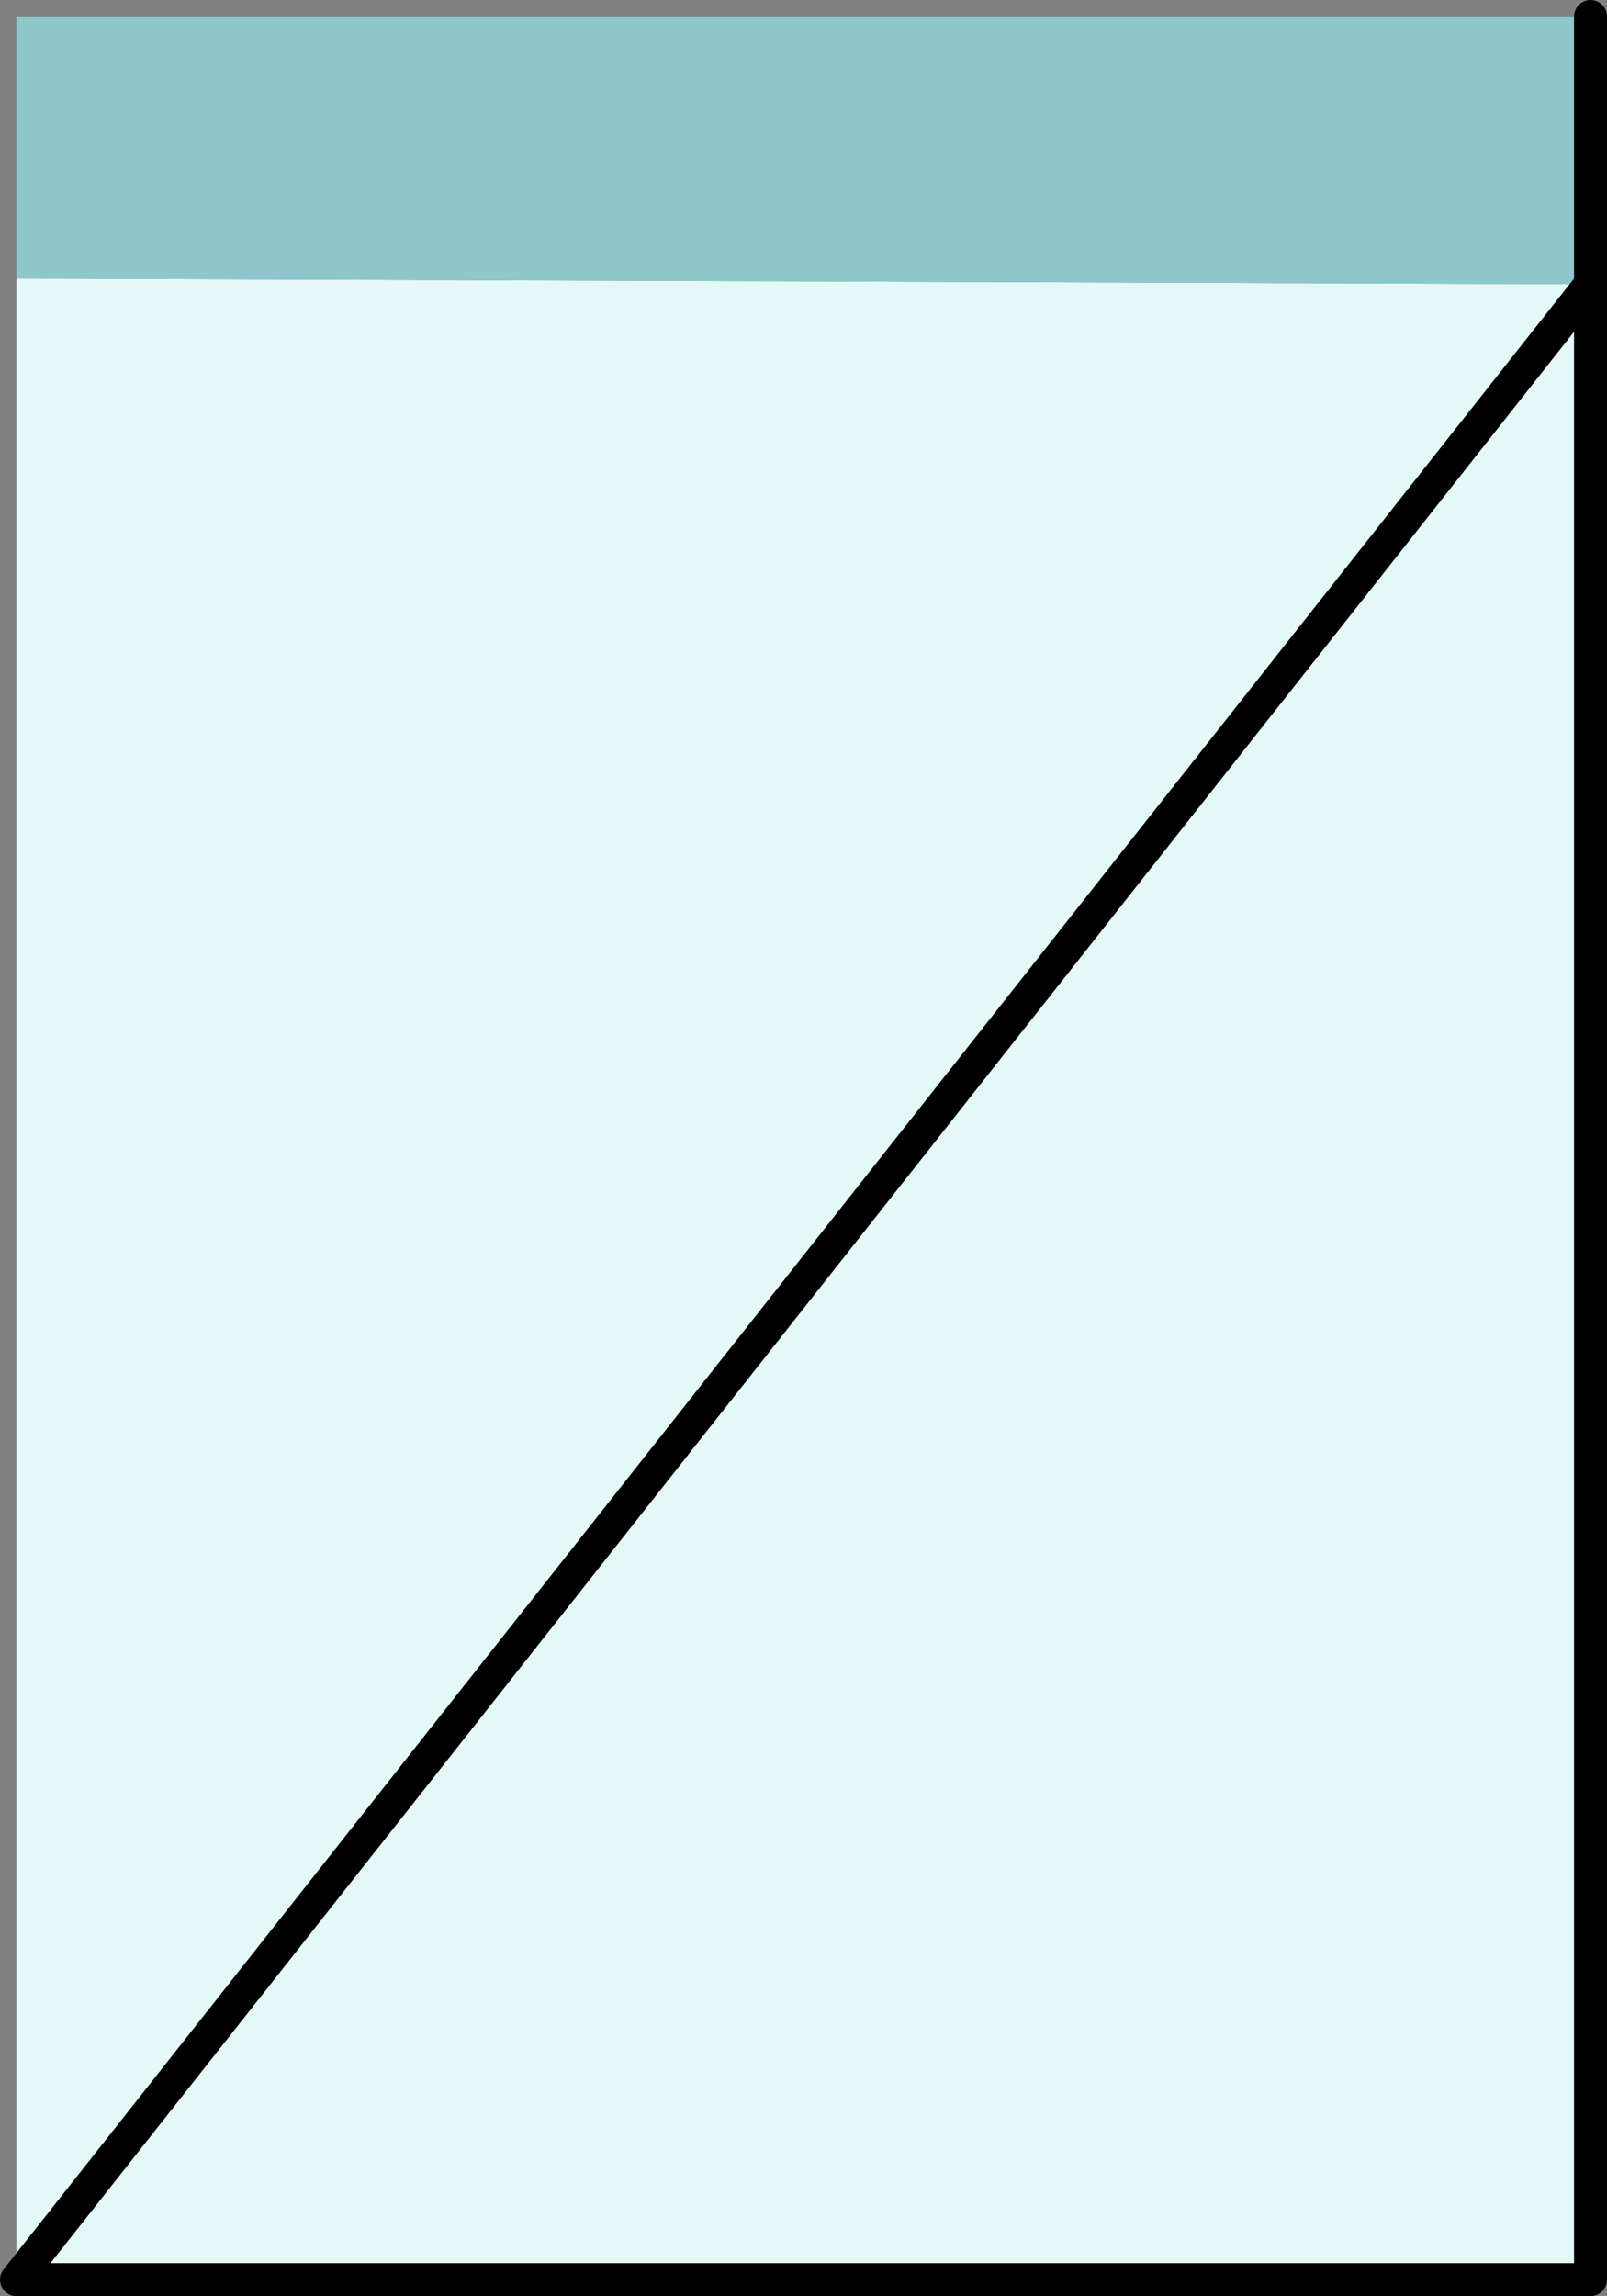
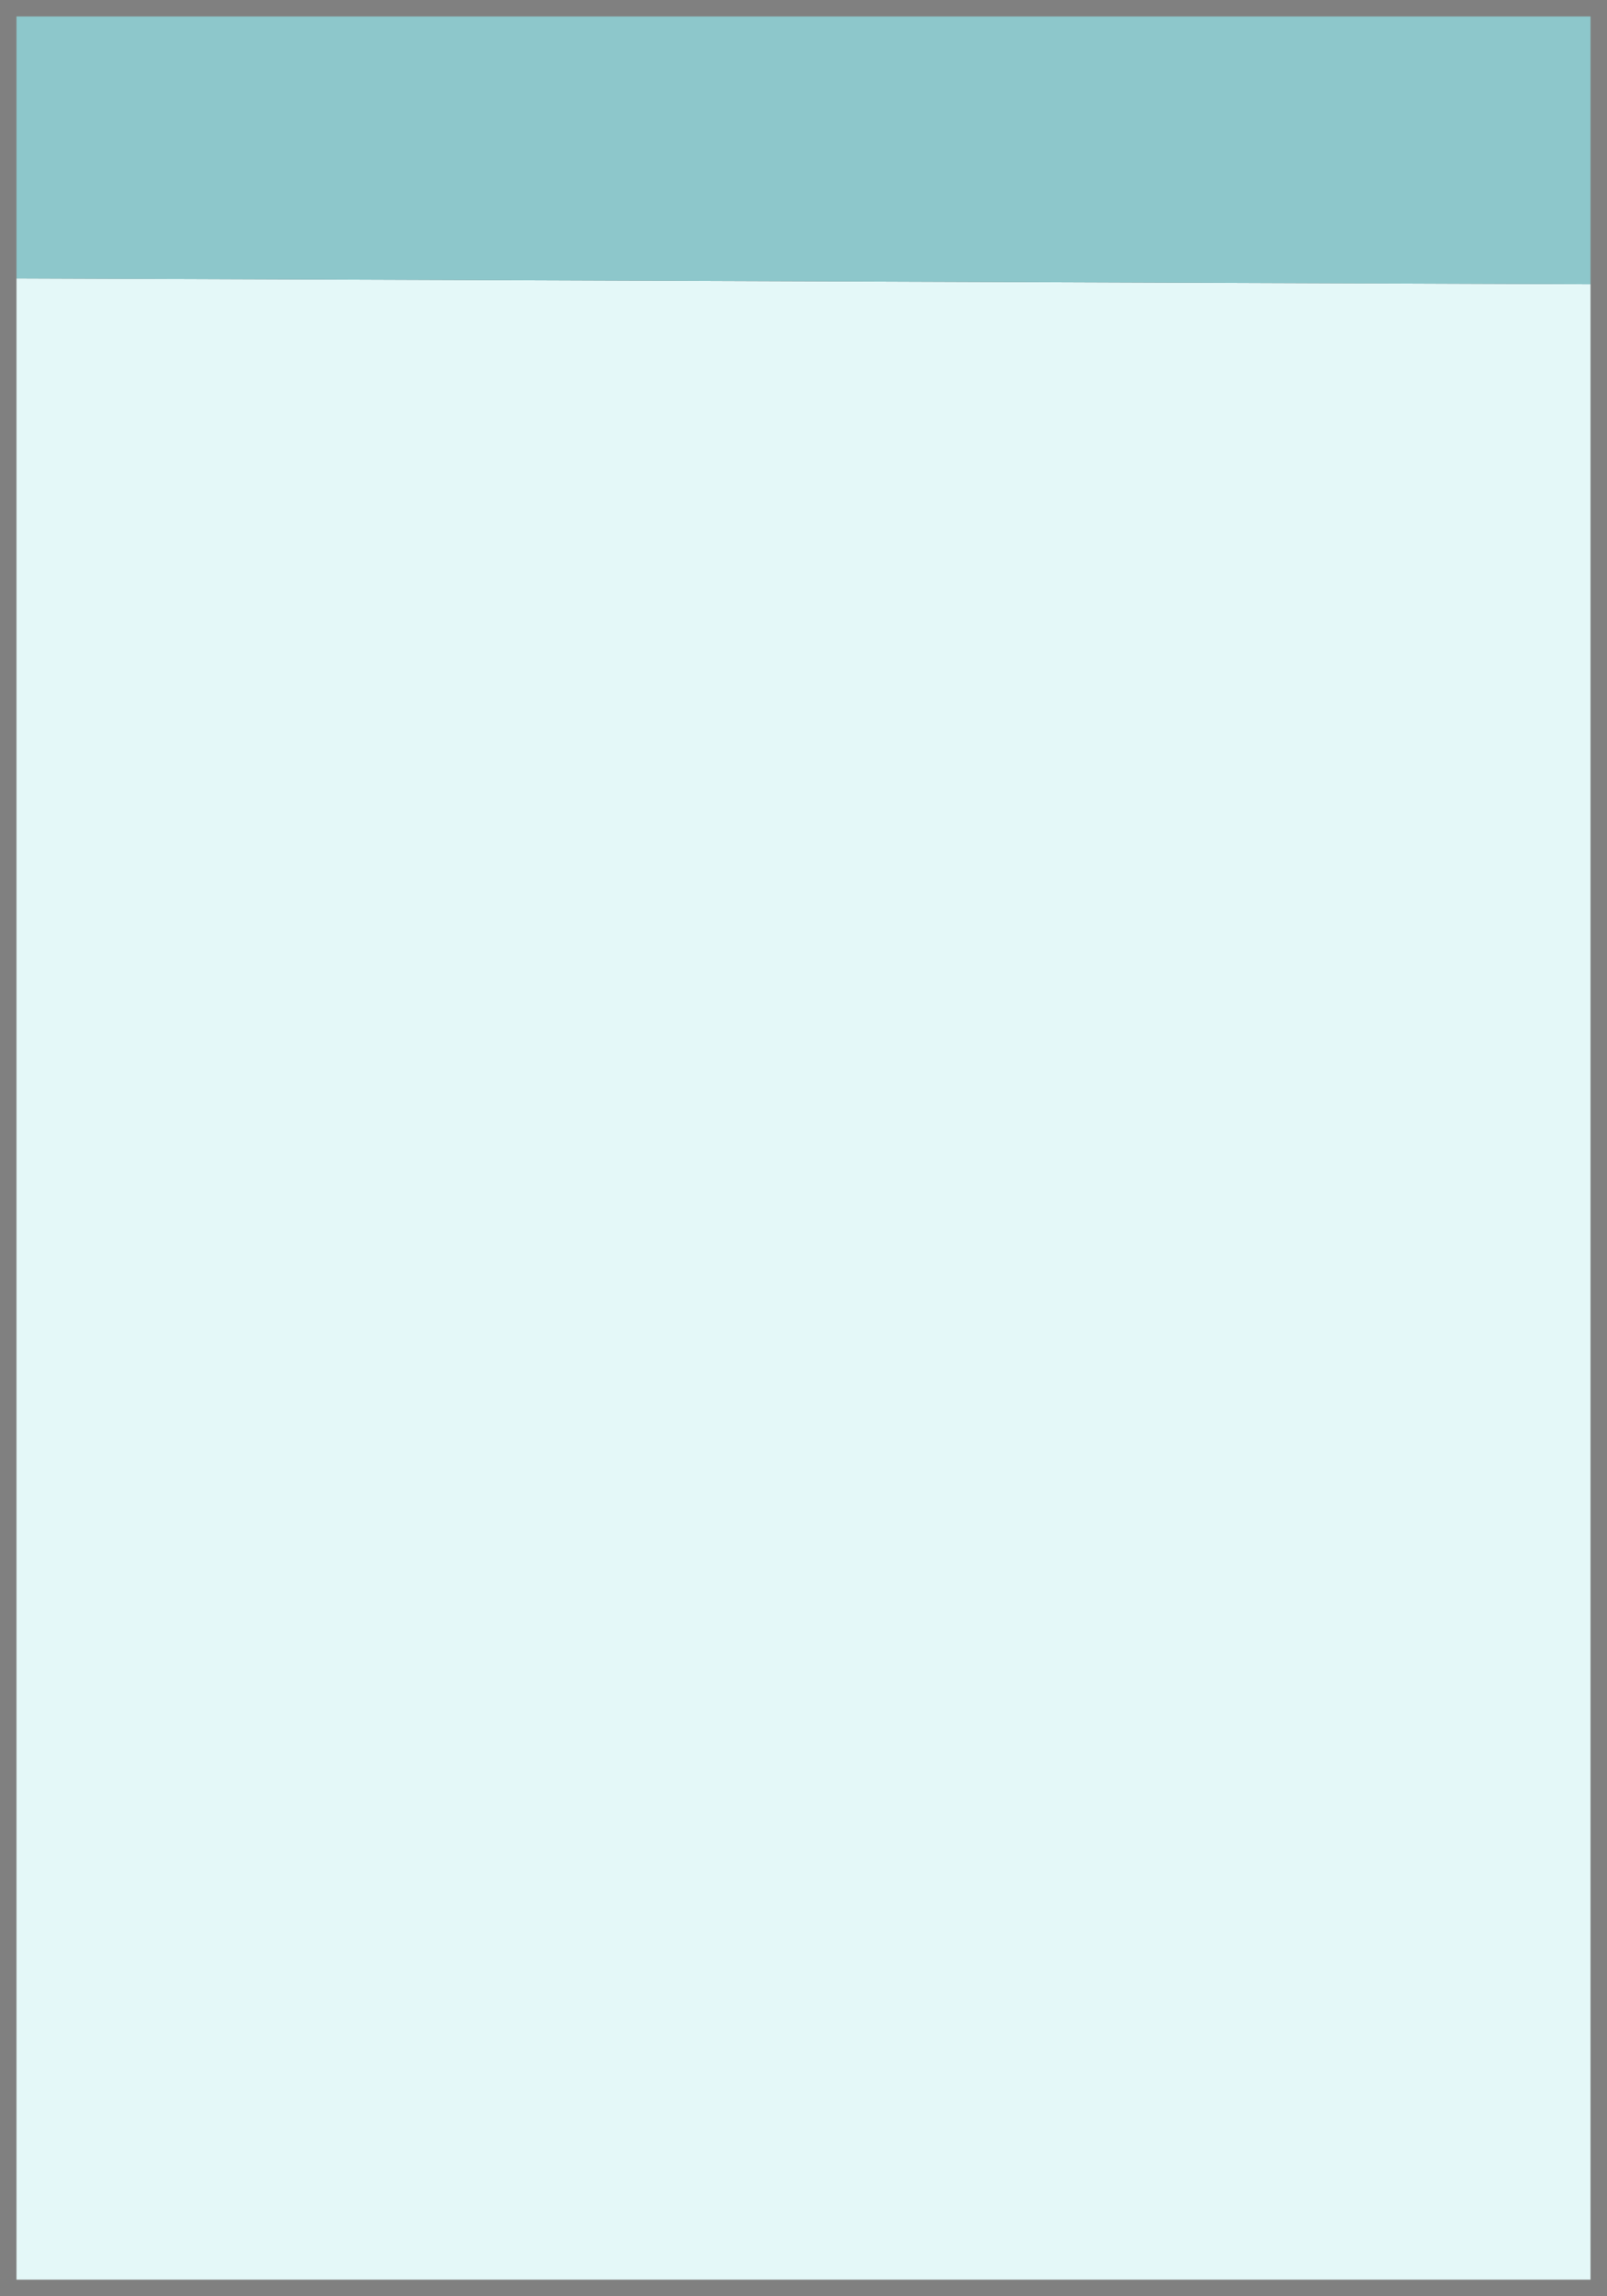
<svg xmlns="http://www.w3.org/2000/svg" height="139.35px" width="97.55px">
  <rect width="100%" height="100%" fill="#808080" stroke="none" />
  <g transform="matrix(1.0, 0.0, 0.0, 1.0, -6.9, 69.65)">
    <path d="M7.9 -52.75 L103.45 -52.4 103.45 68.7 7.9 68.7 7.9 -52.75" fill="#e4f8f8" fill-rule="evenodd" stroke="none" />
    <path d="M7.9 -52.75 L7.9 -68.65 103.45 -68.65 103.45 -52.4 7.9 -52.75" fill="#8dc7cb" fill-rule="evenodd" stroke="none" />
-     <path d="M103.45 -52.4 L103.45 -68.65 M7.9 68.7 L103.45 68.7 103.45 -52.4 Z" fill="none" stroke="#000000" stroke-linecap="round" stroke-linejoin="round" stroke-width="2.0" />
  </g>
</svg>